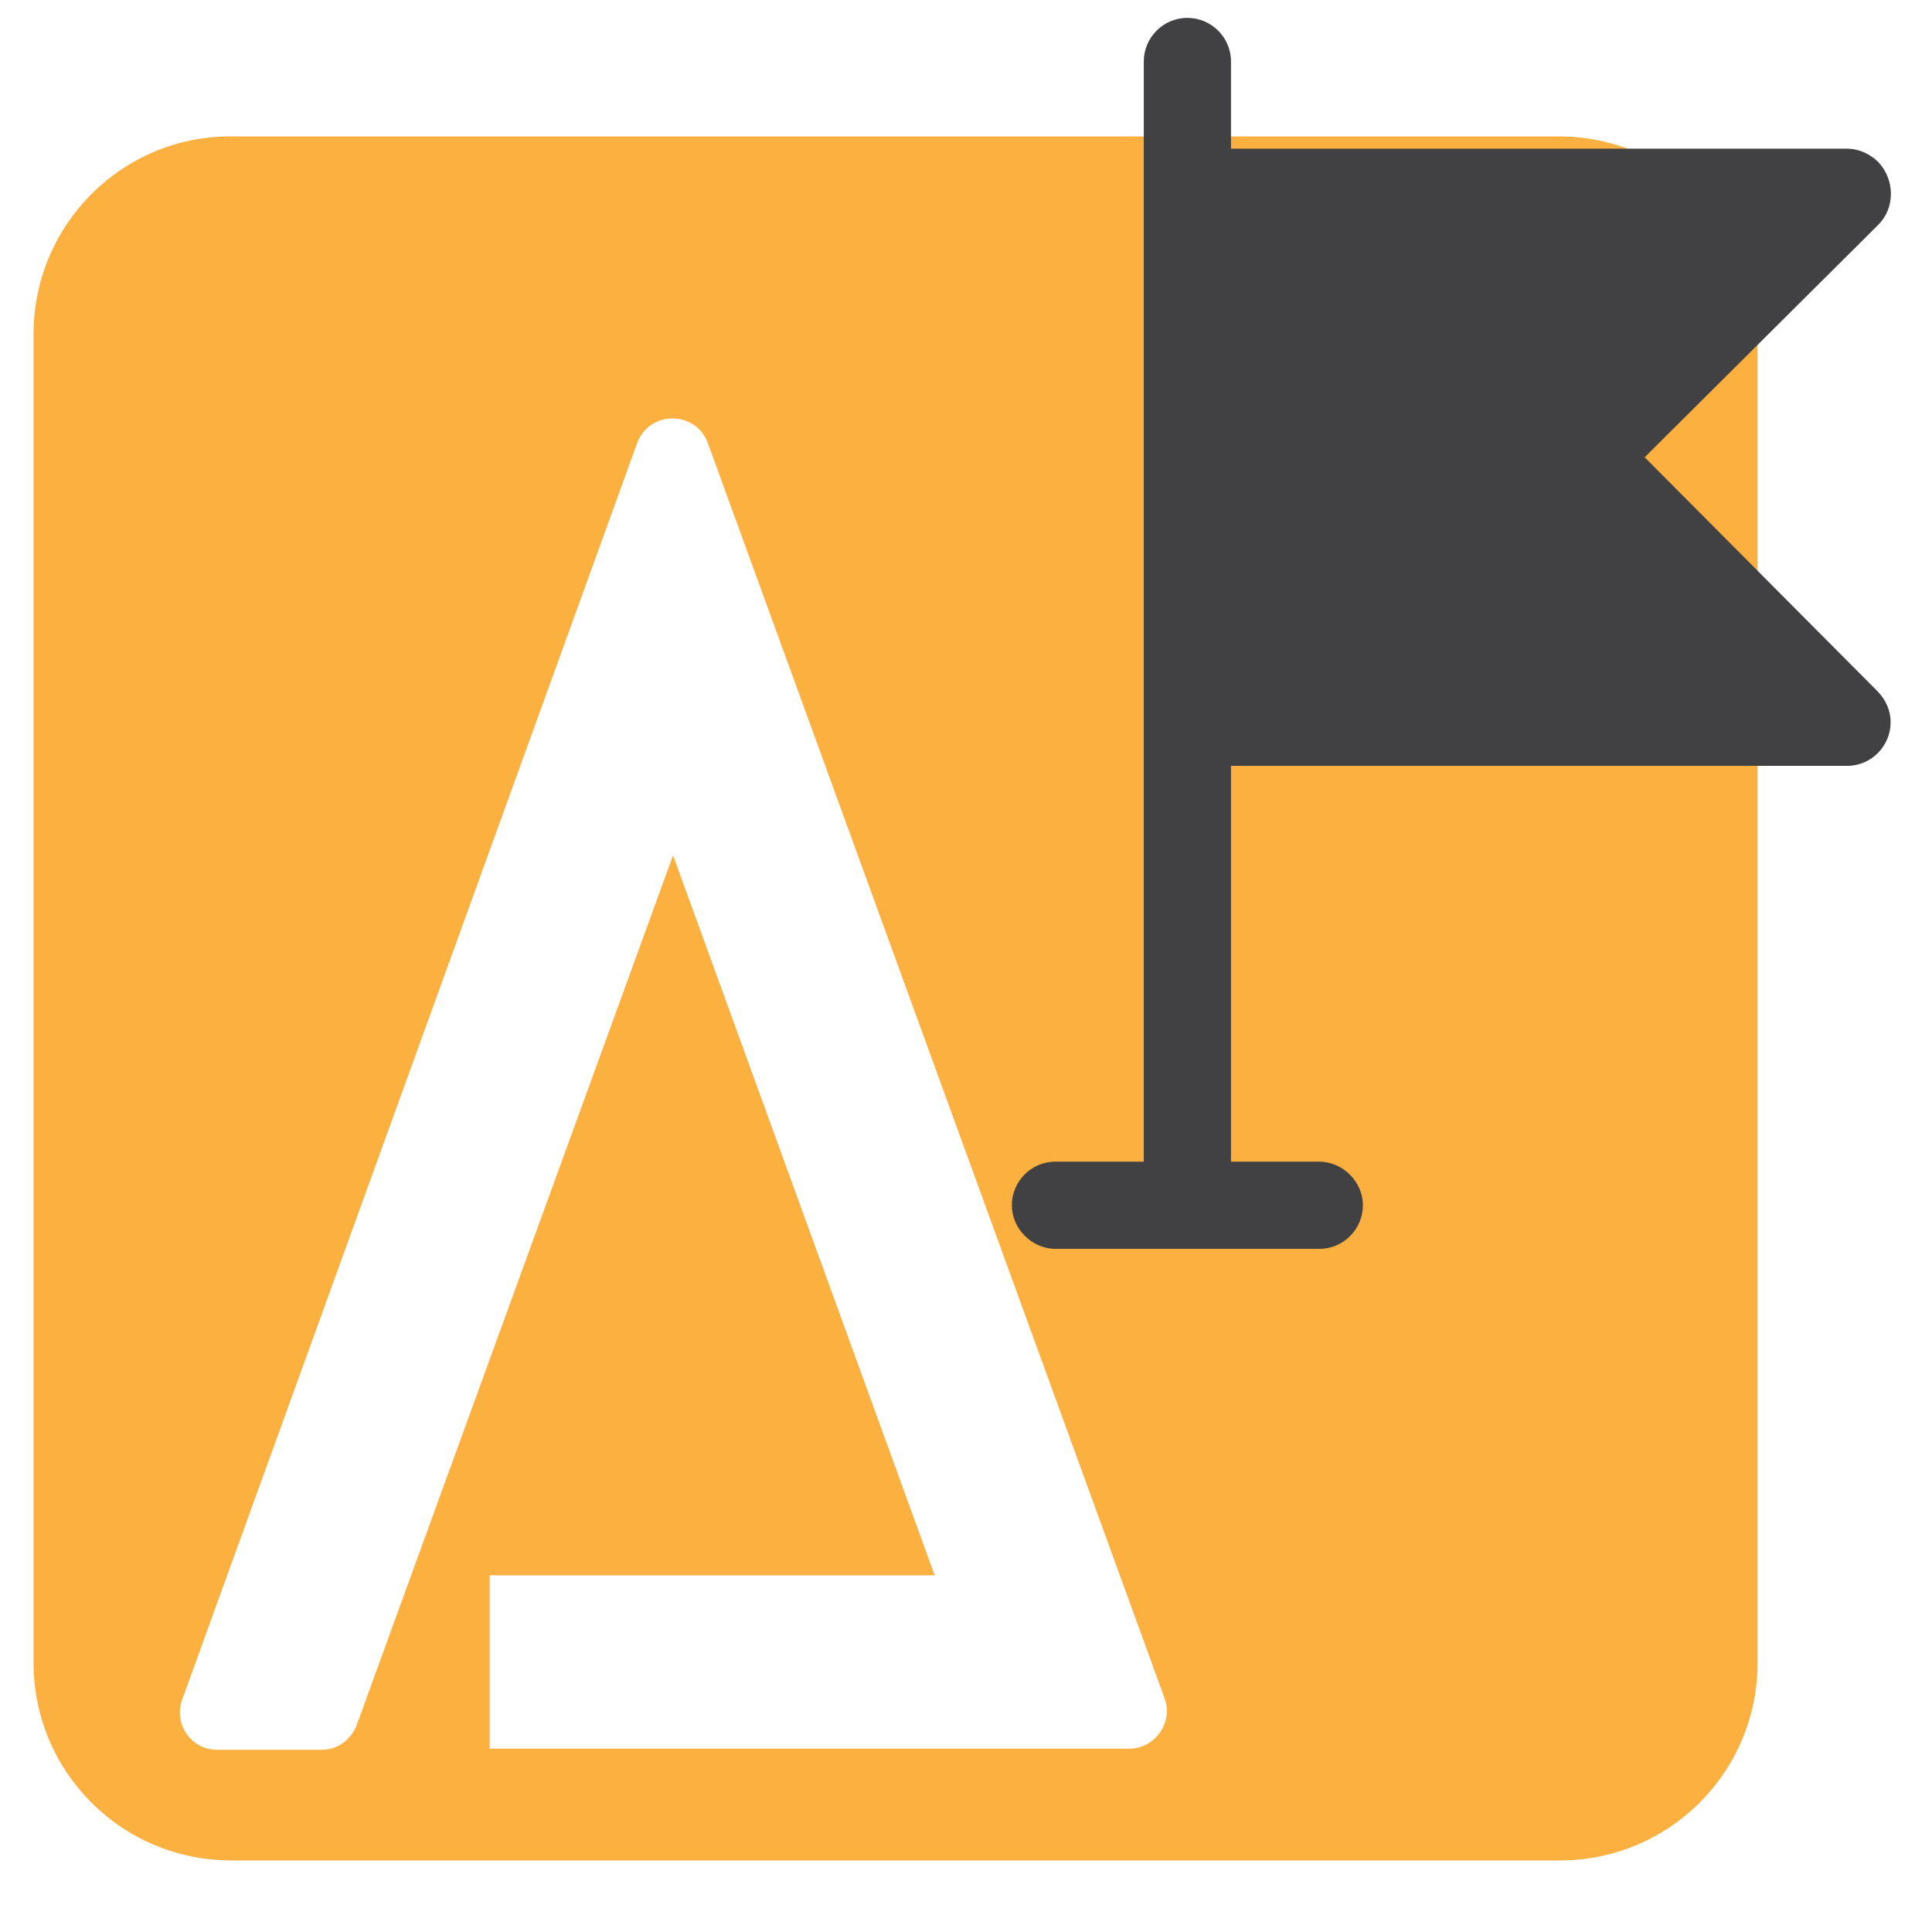
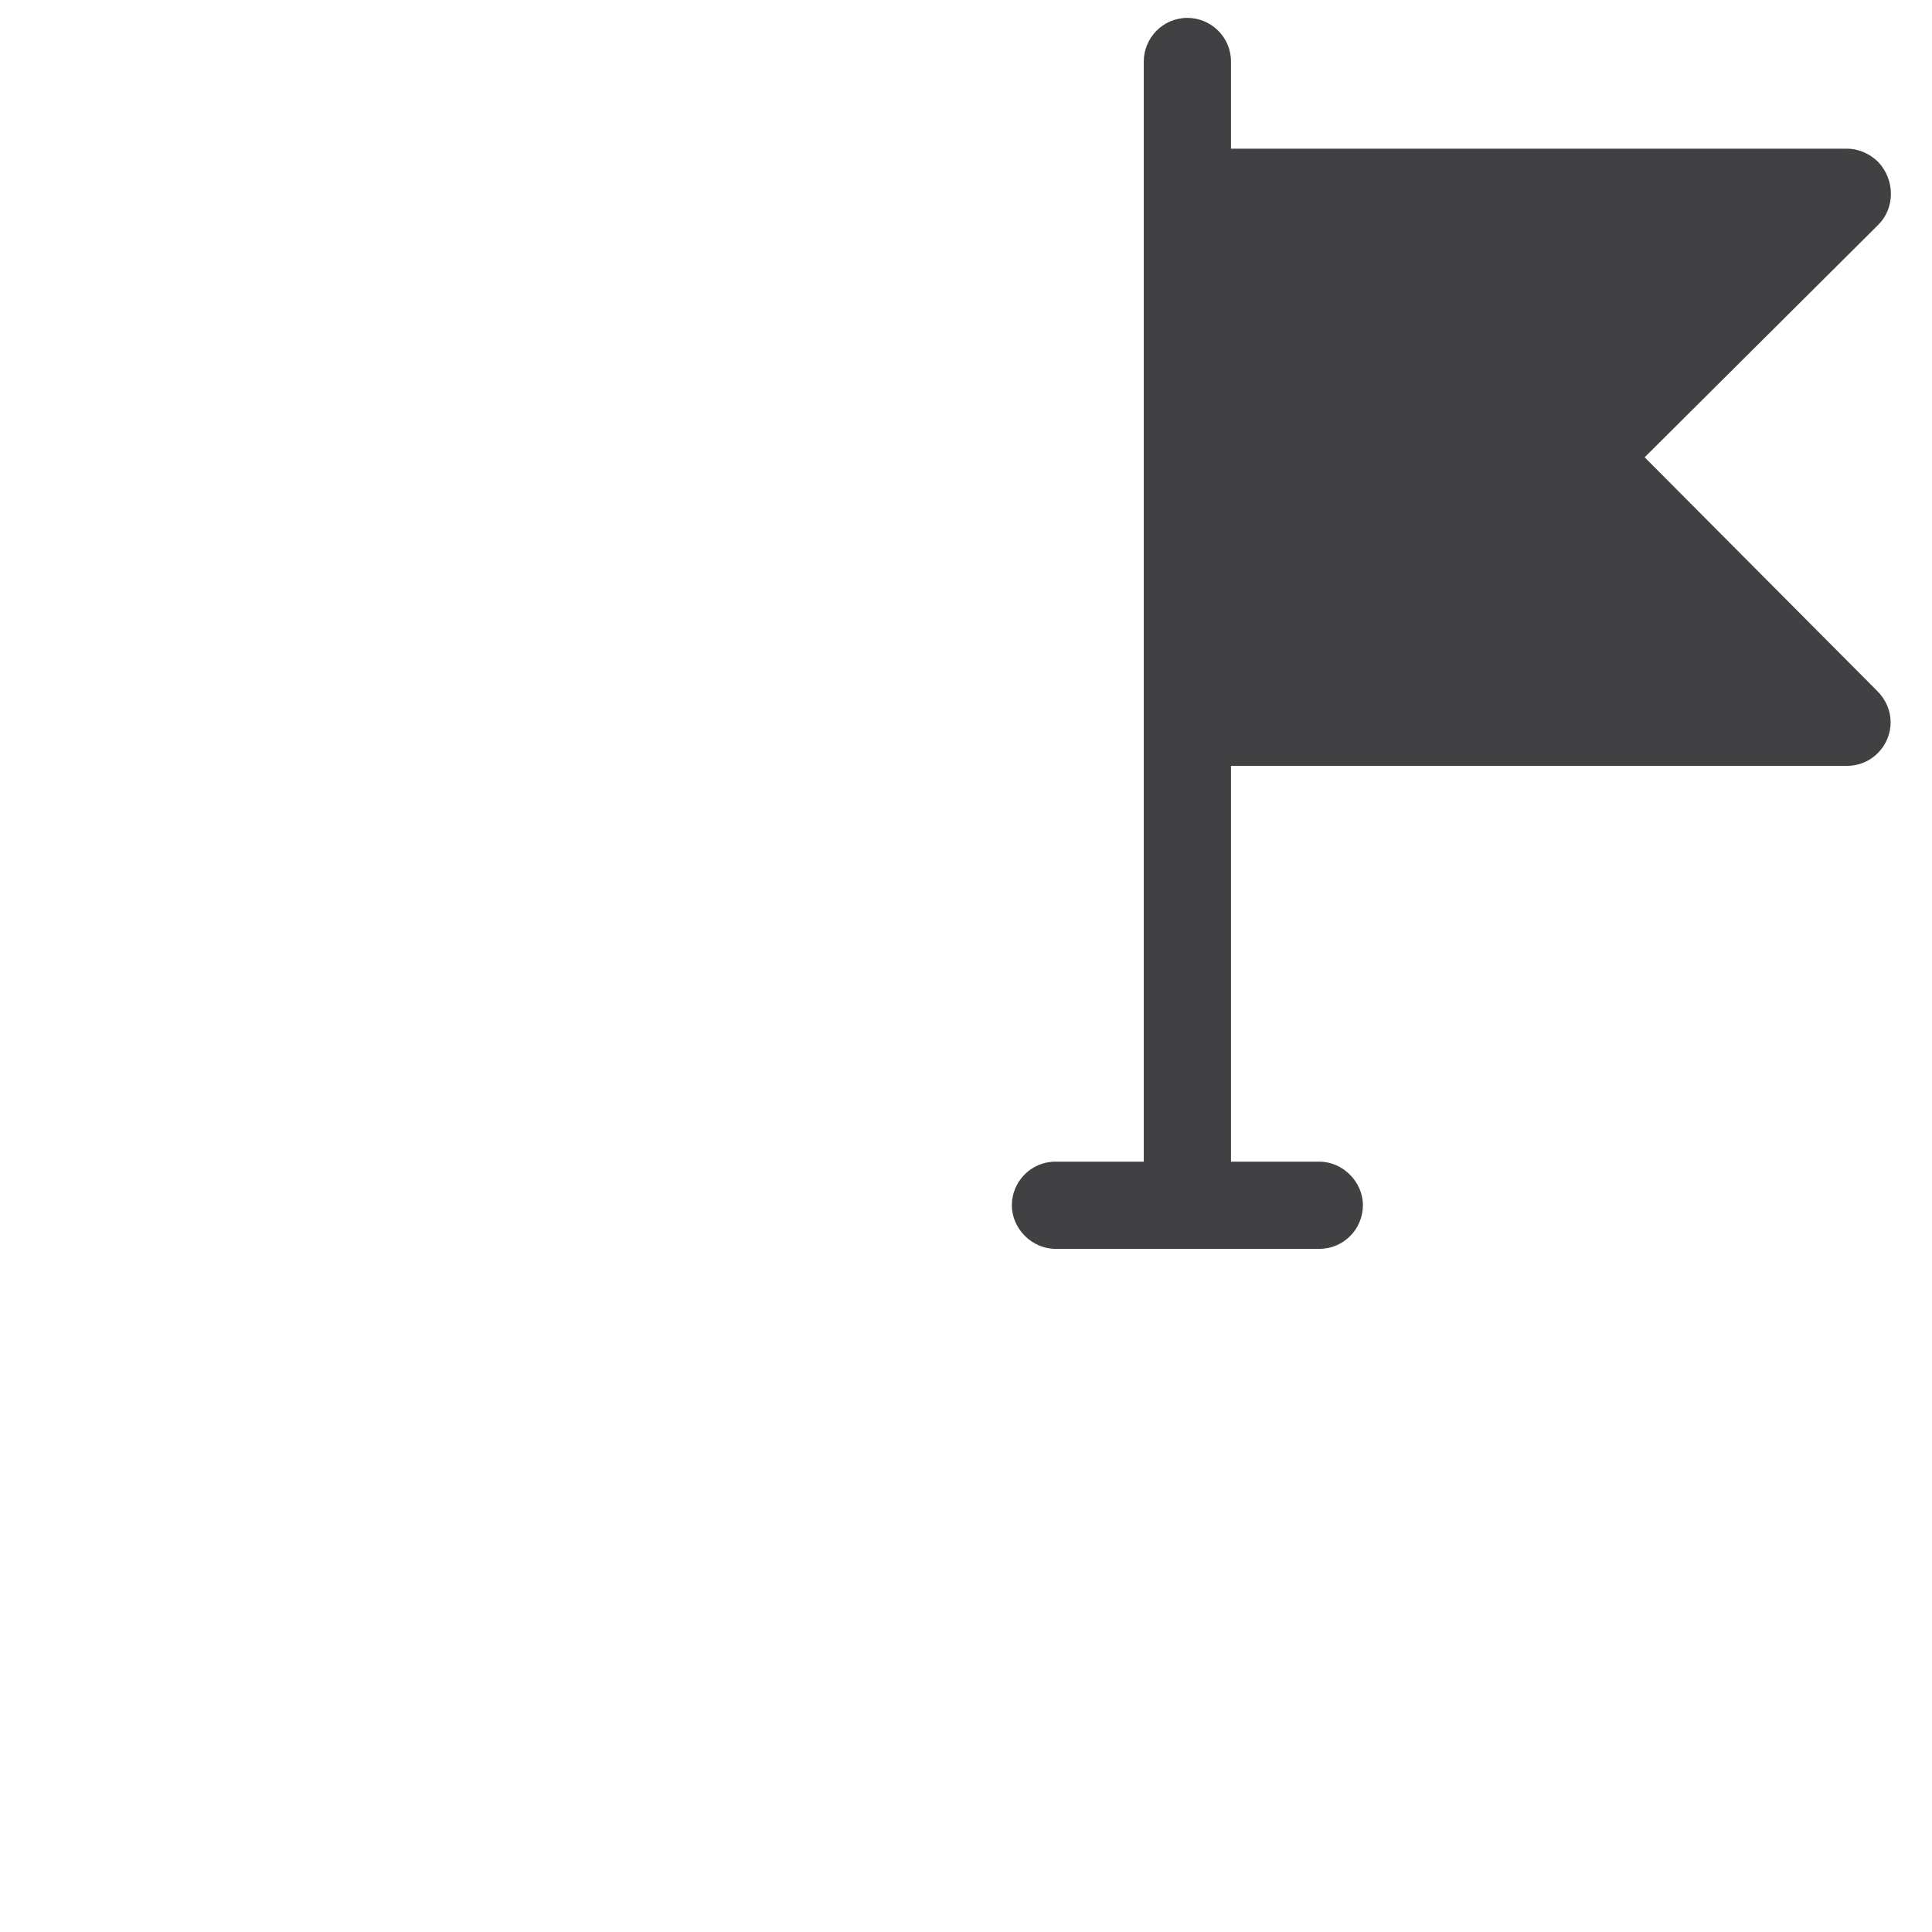
<svg xmlns="http://www.w3.org/2000/svg" version="1.1" id="Layer_1" x="0px" y="0px" viewBox="0 0 172.8 172.8" style="enable-background:new 0 0 172.8 172.8;" xml:space="preserve">
  <style type="text/css">
	.st0{fill:url(#SVGID_1_);}
	.st1{fill:url(#SVGID_2_);}
	.st2{fill:#FBB040;}
	.st3{fill:#414042;}
</style>
  <linearGradient id="SVGID_1_" gradientUnits="userSpaceOnUse" x1="396.449" y1="86.693" x2="565.815" y2="86.693">
    <stop offset="0" style="stop-color:#2484C6" />
    <stop offset="1" style="stop-color:#00529E" />
  </linearGradient>
-   <path class="st0" d="M546.4,2H415.9c-10.7,0-19.4,8.7-19.4,19.4V152c0,10.7,8.7,19.4,19.4,19.4h130.5c10.7,0,19.4-8.7,19.4-19.4  V21.4C565.8,10.7,557.1,2,546.4,2z M532.7,161.8h-72.2v-19.6h50.2l-29.6-81.4L445.4,159c-0.6,1.7-2.2,2.8-4,2.8h-11.9  c-2.9,0-4.9-2.9-4-5.6l51.6-141.8c1.3-3.7,6.6-3.7,7.9,0l51.6,141.8C537.7,158.9,535.6,161.8,532.7,161.8z" />
  <linearGradient id="SVGID_2_" gradientUnits="userSpaceOnUse" x1="209.717" y1="86.4" x2="379.083" y2="86.4">
    <stop offset="0" style="stop-color:#39B54A" />
    <stop offset="6.219307e-02" style="stop-color:#26A547" />
    <stop offset="0.168" style="stop-color:#019845" />
    <stop offset="0.281" style="stop-color:#009444" />
    <stop offset="0.668" style="stop-color:#009444" />
    <stop offset="1" style="stop-color:#39B54A" />
  </linearGradient>
-   <path class="st1" d="M359.7,1.7H229.1c-10.7,0-19.4,8.7-19.4,19.4v130.5c0,10.7,8.7,19.4,19.4,19.4h130.5c10.7,0,19.4-8.7,19.4-19.4  V21.1C379.1,10.4,370.4,1.7,359.7,1.7z M346,161.5h-72.2v-19.6H324l-29.6-81.4l-35.7,98.2c-0.6,1.7-2.2,2.8-4,2.8h-11.9  c-2.9,0-4.9-2.9-4-5.6l51.6-141.8c1.3-3.7,6.6-3.7,7.9,0l51.6,141.8C350.9,158.6,348.9,161.5,346,161.5z" />
  <g>
    <path d="M55.6-120.2h-75.8c-1.8,0-3.3-1.5-3.3-3.3v-14.4c0-1.8,1.5-3.3,3.3-3.3h45.8c2.3,0,3.9-2.3,3.1-4.4l-27-74.3   c-1.1-2.9-5.1-2.9-6.2,0L-40-122.3c-0.5,1.3-1.7,2.2-3.1,2.2h-15.3c-2.3,0-3.9-2.3-3.1-4.4l57-156.8c1.1-2.9,5.1-2.9,6.2,0   l57,156.8C59.5-122.4,57.9-120.2,55.6-120.2z" />
  </g>
  <g>
-     <path class="st2" d="M139.4,12.2H20.6C10.9,12.2,3,20.1,3,29.9v118.8c0,9.8,7.9,17.7,17.7,17.7h118.8c9.8,0,17.7-7.9,17.7-17.7   V29.9C157.1,20.1,149.2,12.2,139.4,12.2z M101,156.4H43.8v-15.5h39.8L60.2,76.5l-28.3,77.8c-0.5,1.3-1.7,2.2-3.1,2.2h-9.4   c-2.3,0-3.9-2.3-3.1-4.5L57,39.6c1.1-2.9,5.2-2.9,6.3,0L104.2,152C104.9,154.1,103.3,156.4,101,156.4z" />
    <path class="st3" d="M147.1,40.9L168,20.1c1.5-1.5,1.5-4,0-5.6c-0.7-0.7-1.7-1.2-2.8-1.2h-55.1V5.5c0-2.2-1.8-3.9-3.9-3.9   c-2.2,0-3.9,1.8-3.9,3.9v98.4h-7.9c-2.2,0-3.9,1.8-3.9,3.9s1.8,3.9,3.9,3.9h23.6c2.2,0,3.9-1.8,3.9-3.9s-1.8-3.9-3.9-3.9h-7.9V68.5   h55.1c2.2,0,3.9-1.8,3.9-3.9c0-1-0.4-2-1.2-2.8L147.1,40.9z" />
  </g>
</svg>